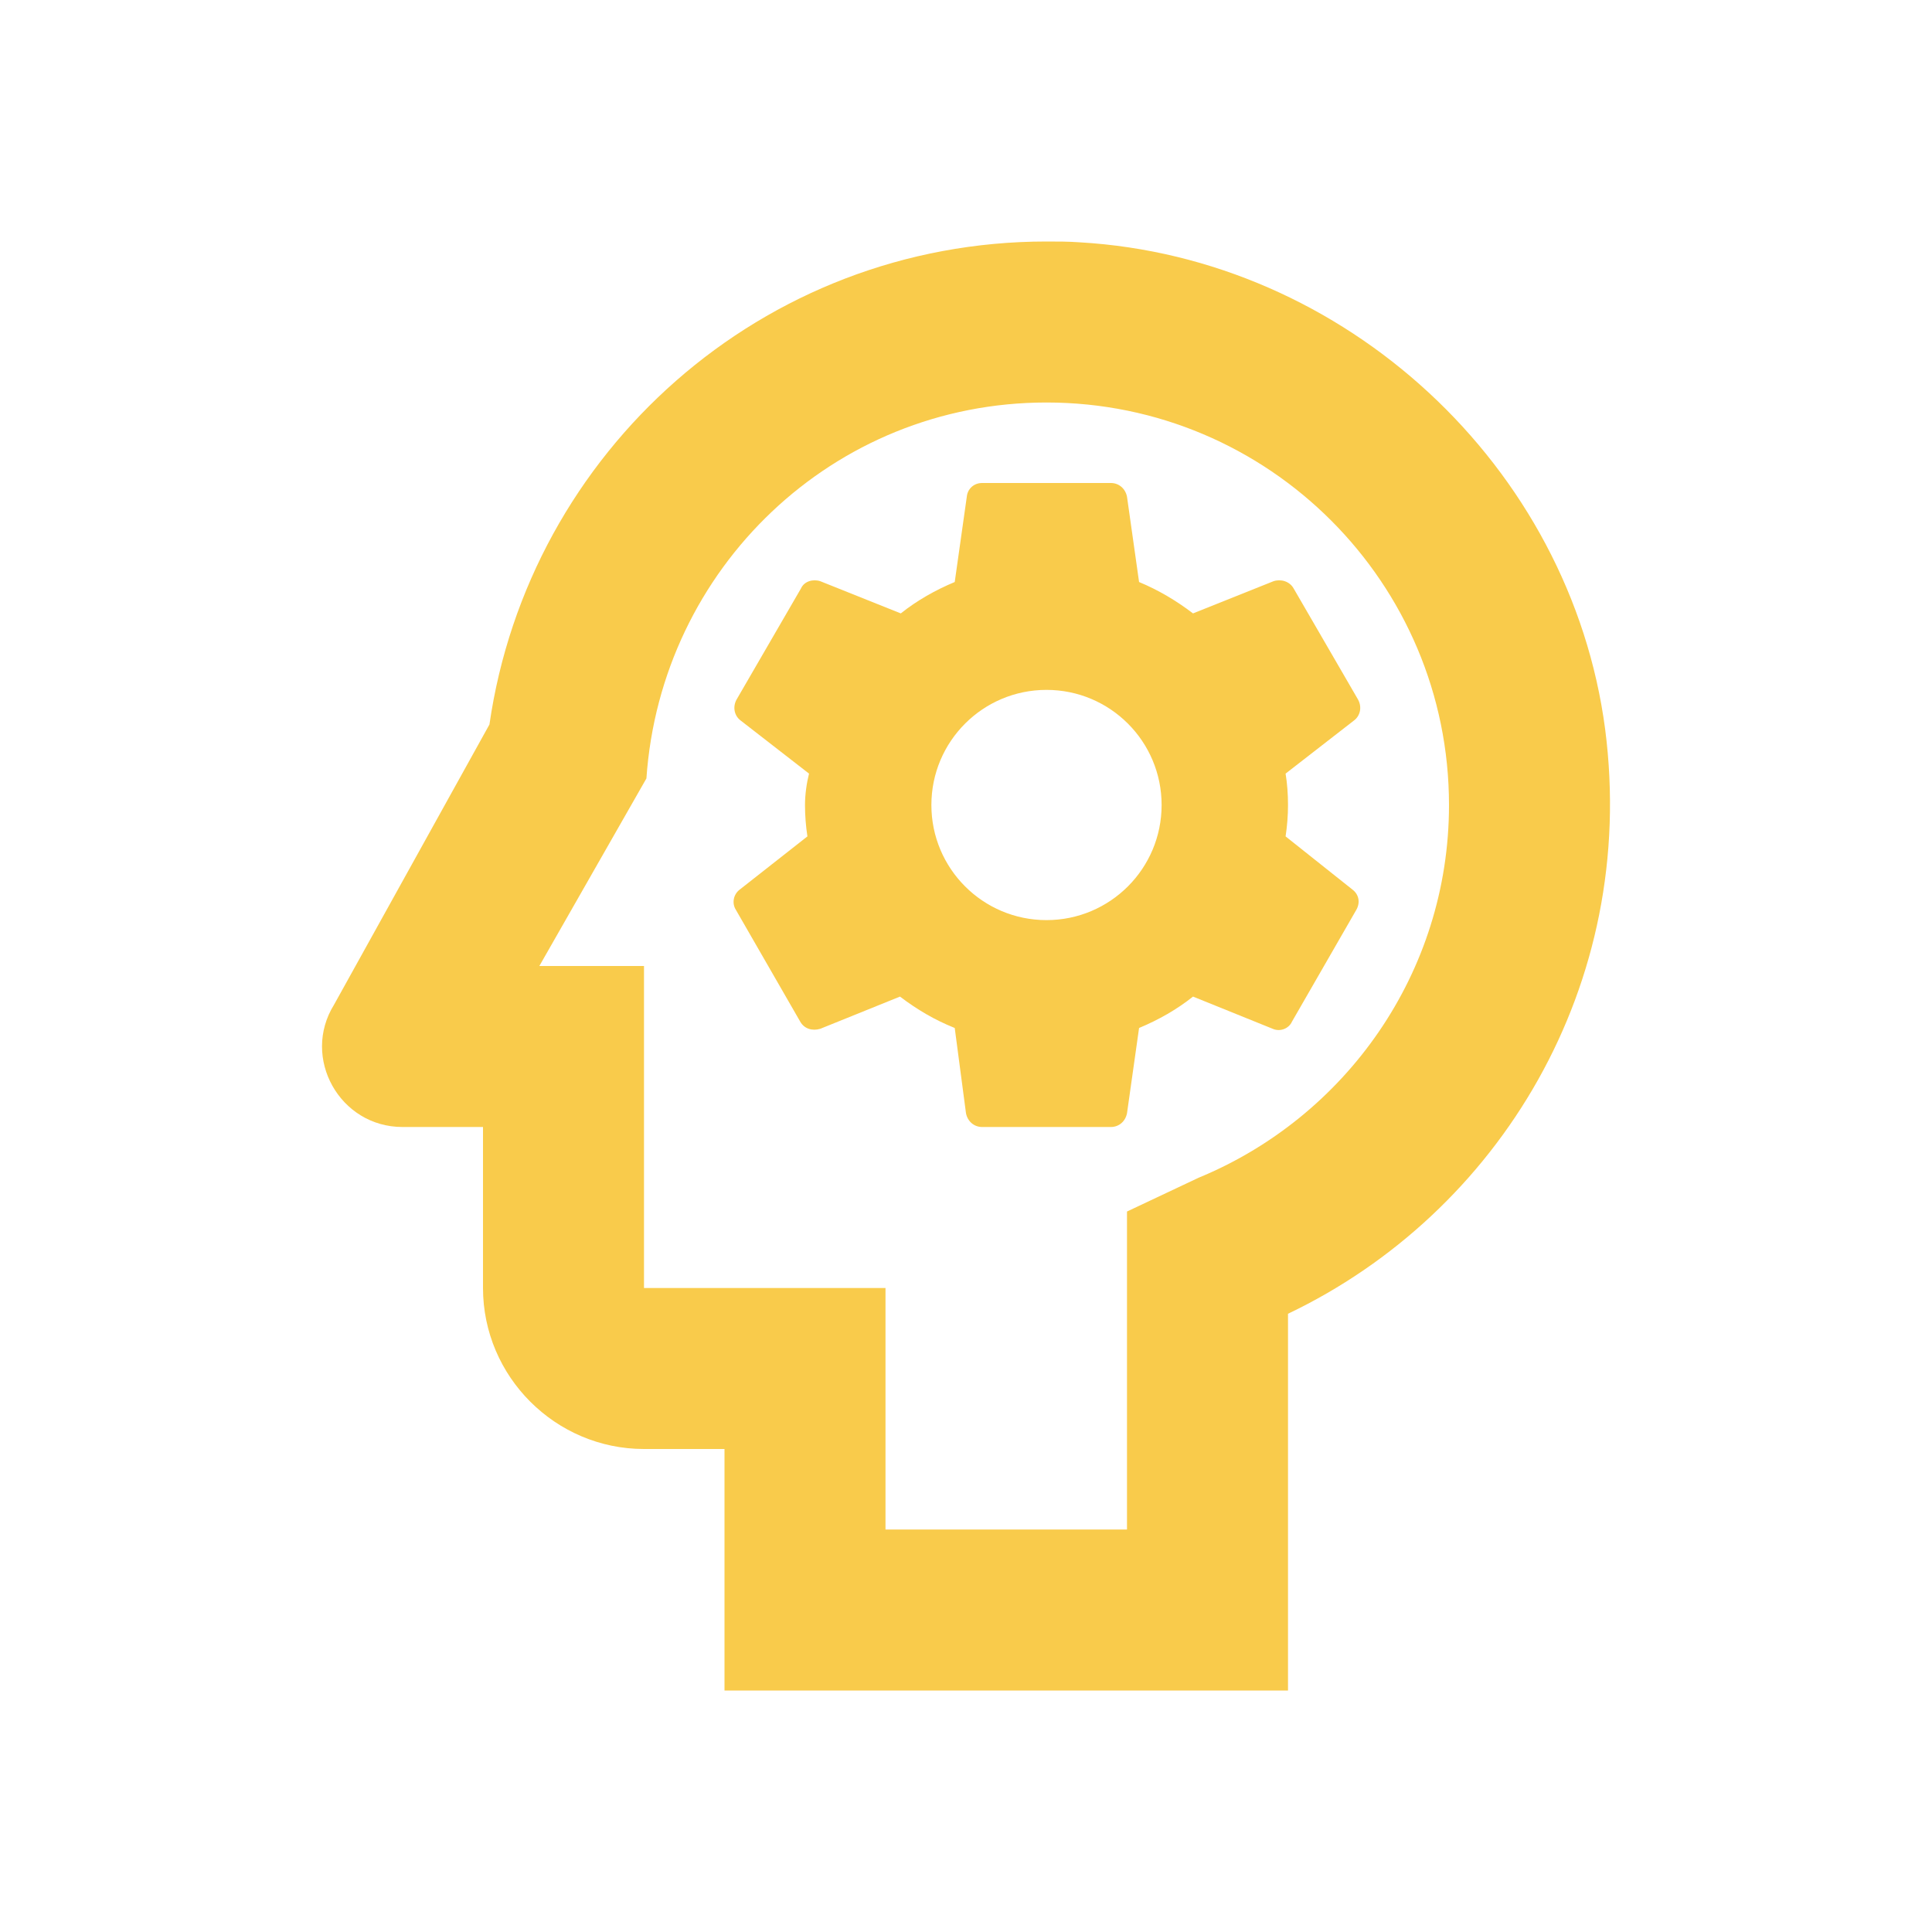
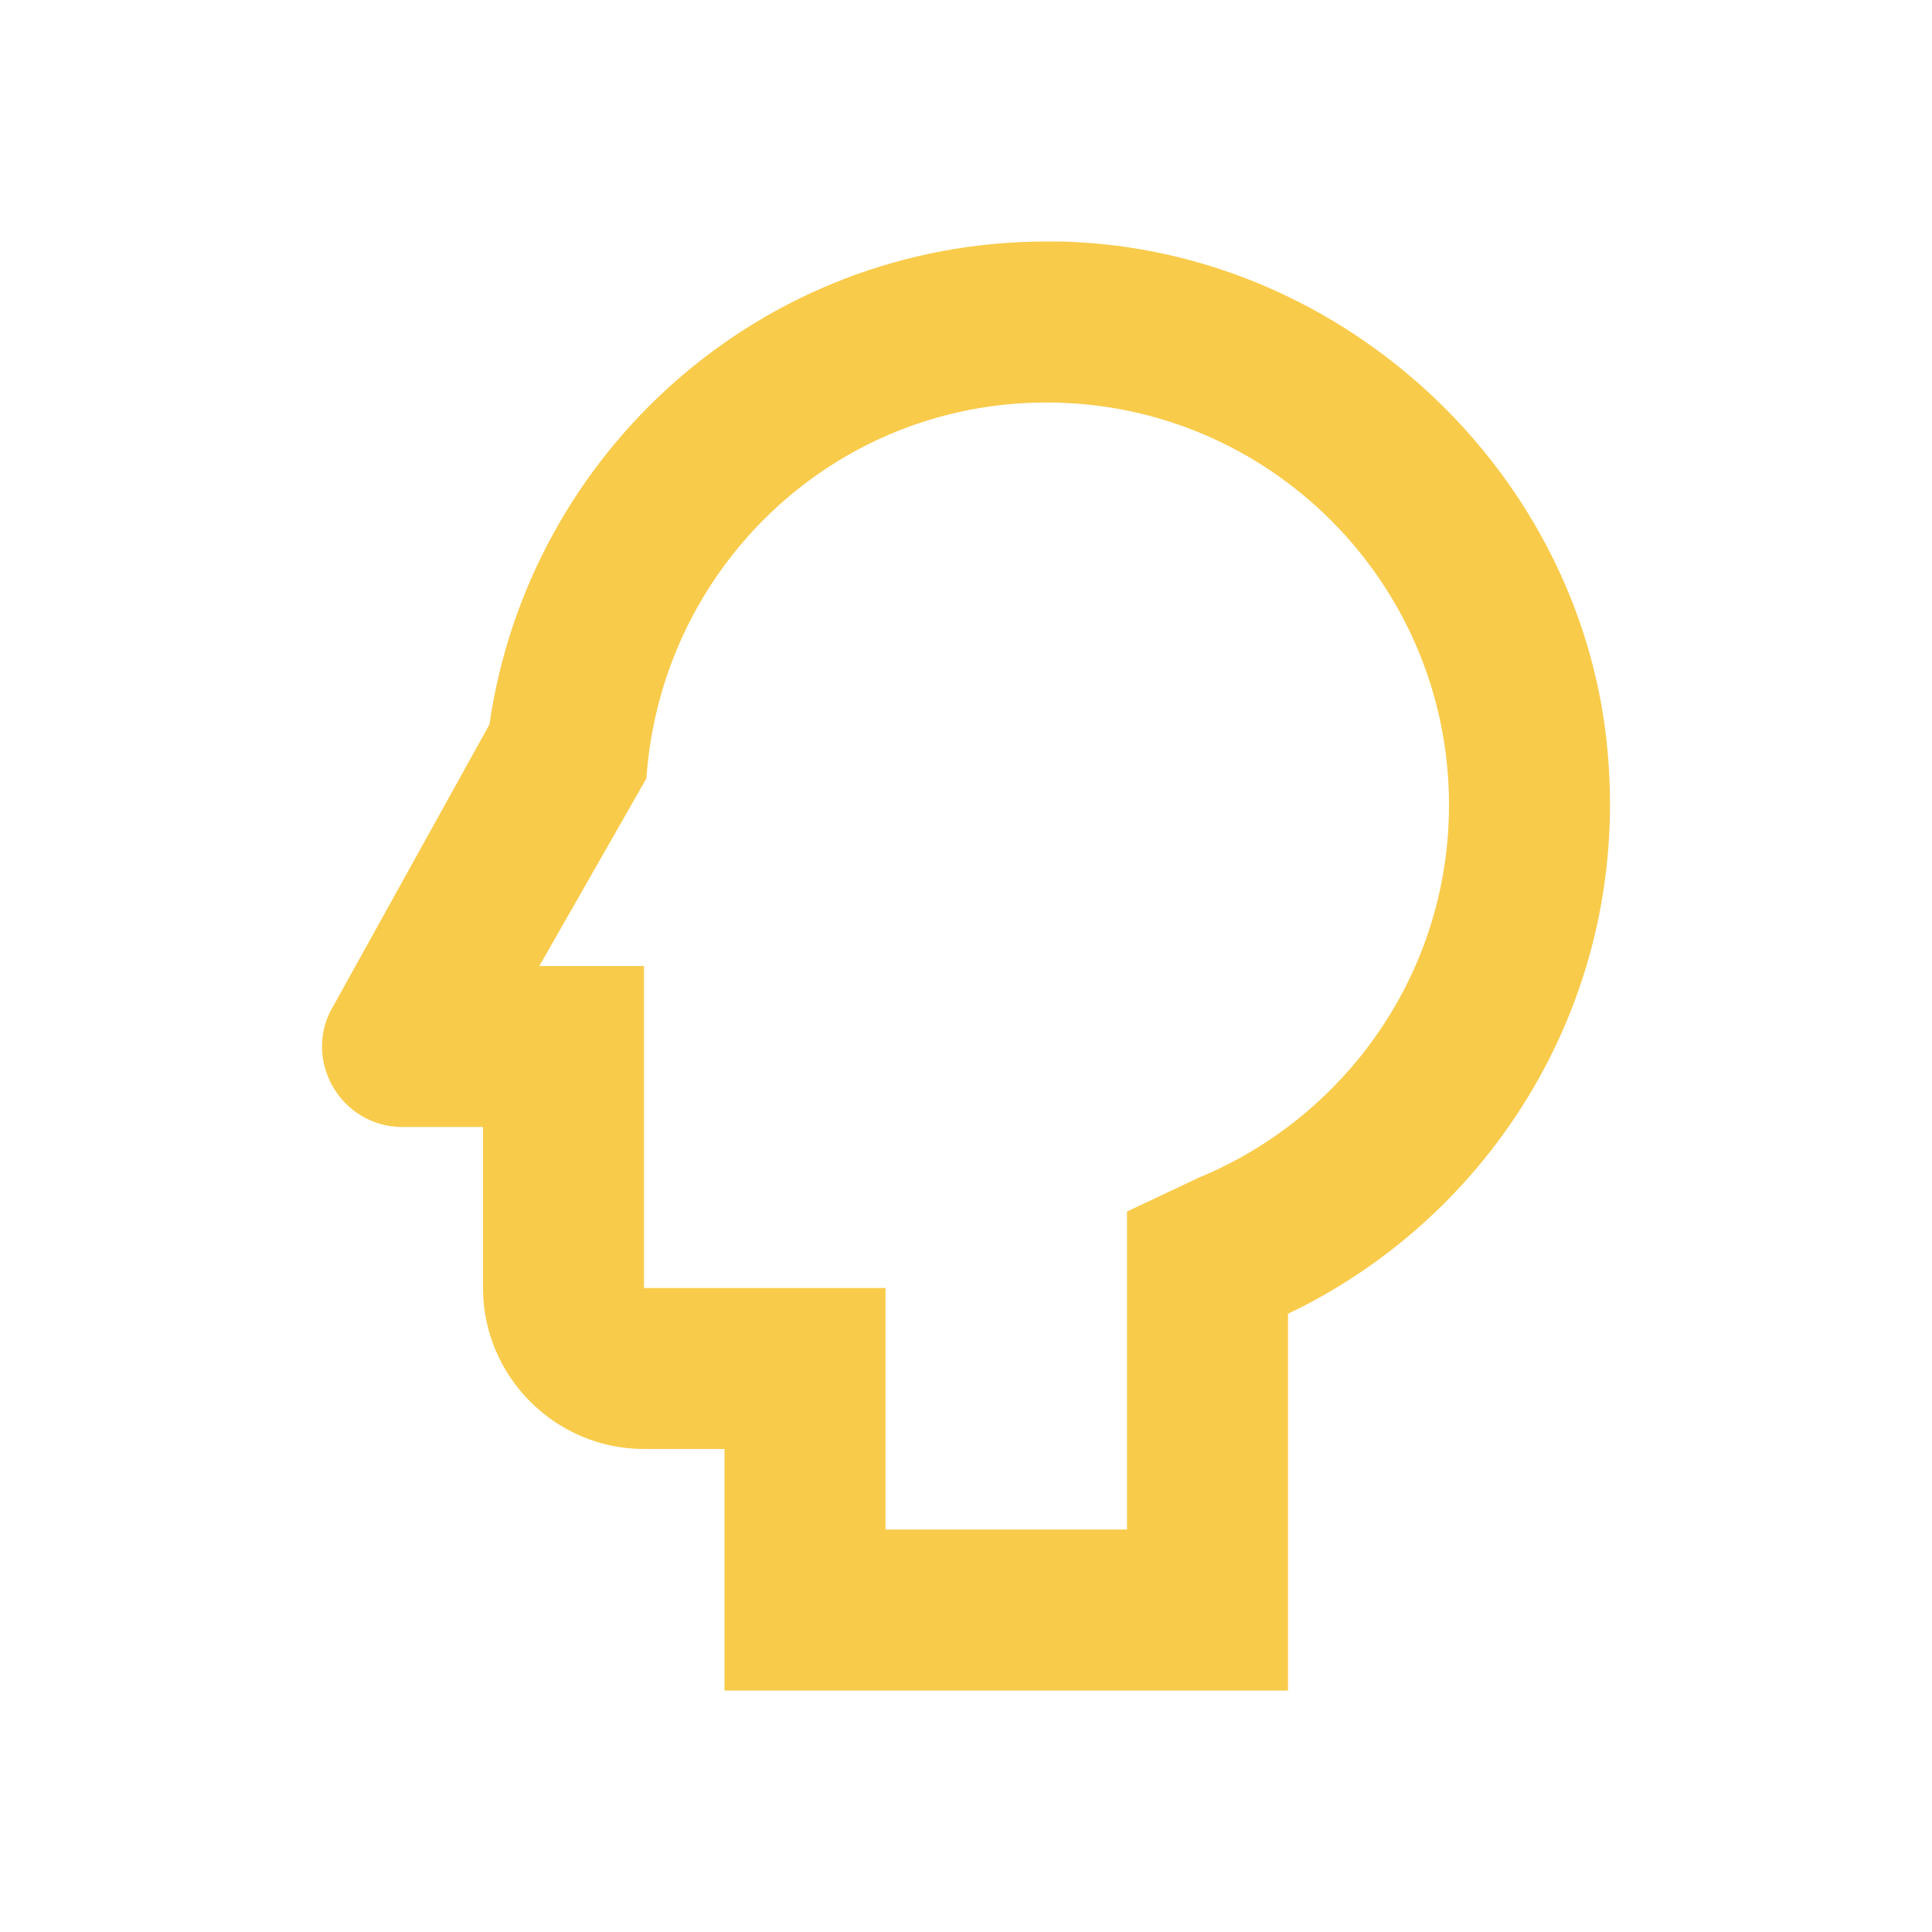
<svg xmlns="http://www.w3.org/2000/svg" width="24" height="24" viewBox="0 0 24 24" fill="none">
-   <path d="M15.82 7.22L14.82 7.62C14.61 7.46 14.39 7.33 14.15 7.23L14 6.17C13.98 6.07 13.9 6 13.8 6H12.2C12.1 6 12.02 6.07 12.01 6.17L11.86 7.23C11.62 7.33 11.39 7.46 11.19 7.62L10.19 7.22C10.1 7.19 9.99 7.22 9.95 7.31L9.15 8.69C9.1 8.78 9.12 8.89 9.2 8.95L10.05 9.61C10.02 9.73 10 9.87 10 10C10 10.13 10.01 10.26 10.03 10.39L9.19 11.05C9.11 11.11 9.09 11.22 9.14 11.3L9.94 12.69C9.99 12.78 10.09 12.81 10.19 12.78L11.18 12.38C11.39 12.54 11.61 12.67 11.86 12.77L12 13.83C12.02 13.93 12.1 14 12.2 14H13.8C13.9 14 13.98 13.93 14 13.83L14.15 12.77C14.39 12.67 14.62 12.54 14.82 12.38L15.81 12.78C15.9 12.82 16.01 12.78 16.05 12.69L16.85 11.3C16.9 11.21 16.88 11.11 16.8 11.05L15.97 10.39C15.99 10.26 16 10.13 16 10C16 9.86 15.99 9.73 15.97 9.61L16.82 8.95C16.9 8.89 16.92 8.78 16.87 8.69L16.07 7.31C16.02 7.22 15.91 7.19 15.82 7.22ZM13 11.43C12.21 11.43 11.57 10.79 11.57 10C11.57 9.21 12.21 8.57 13 8.57C13.79 8.57 14.43 9.21 14.43 10C14.43 10.79 13.79 11.43 13 11.43Z" fill="#F9CB4B" />
  <path d="M19.94 9.06C19.51 5.79 16.71 3.2 13.41 3.01C13.27 3 13.14 3 13 3C9.47 3 6.57 5.61 6.08 9L4.15 12.48C3.74 13.14 4.22 14 5 14H6V16C6 17.1 6.9 18 8 18H9V21H16V16.32C18.62 15.07 20.35 12.24 19.94 9.06ZM14.89 14.63L14 15.05V19H11V16H8V12H6.7L8.03 9.67C8.21 7.06 10.35 5 13 5C15.76 5 18 7.24 18 10C18 12.09 16.71 13.88 14.89 14.63Z" fill="#F9CB4B" />
</svg>